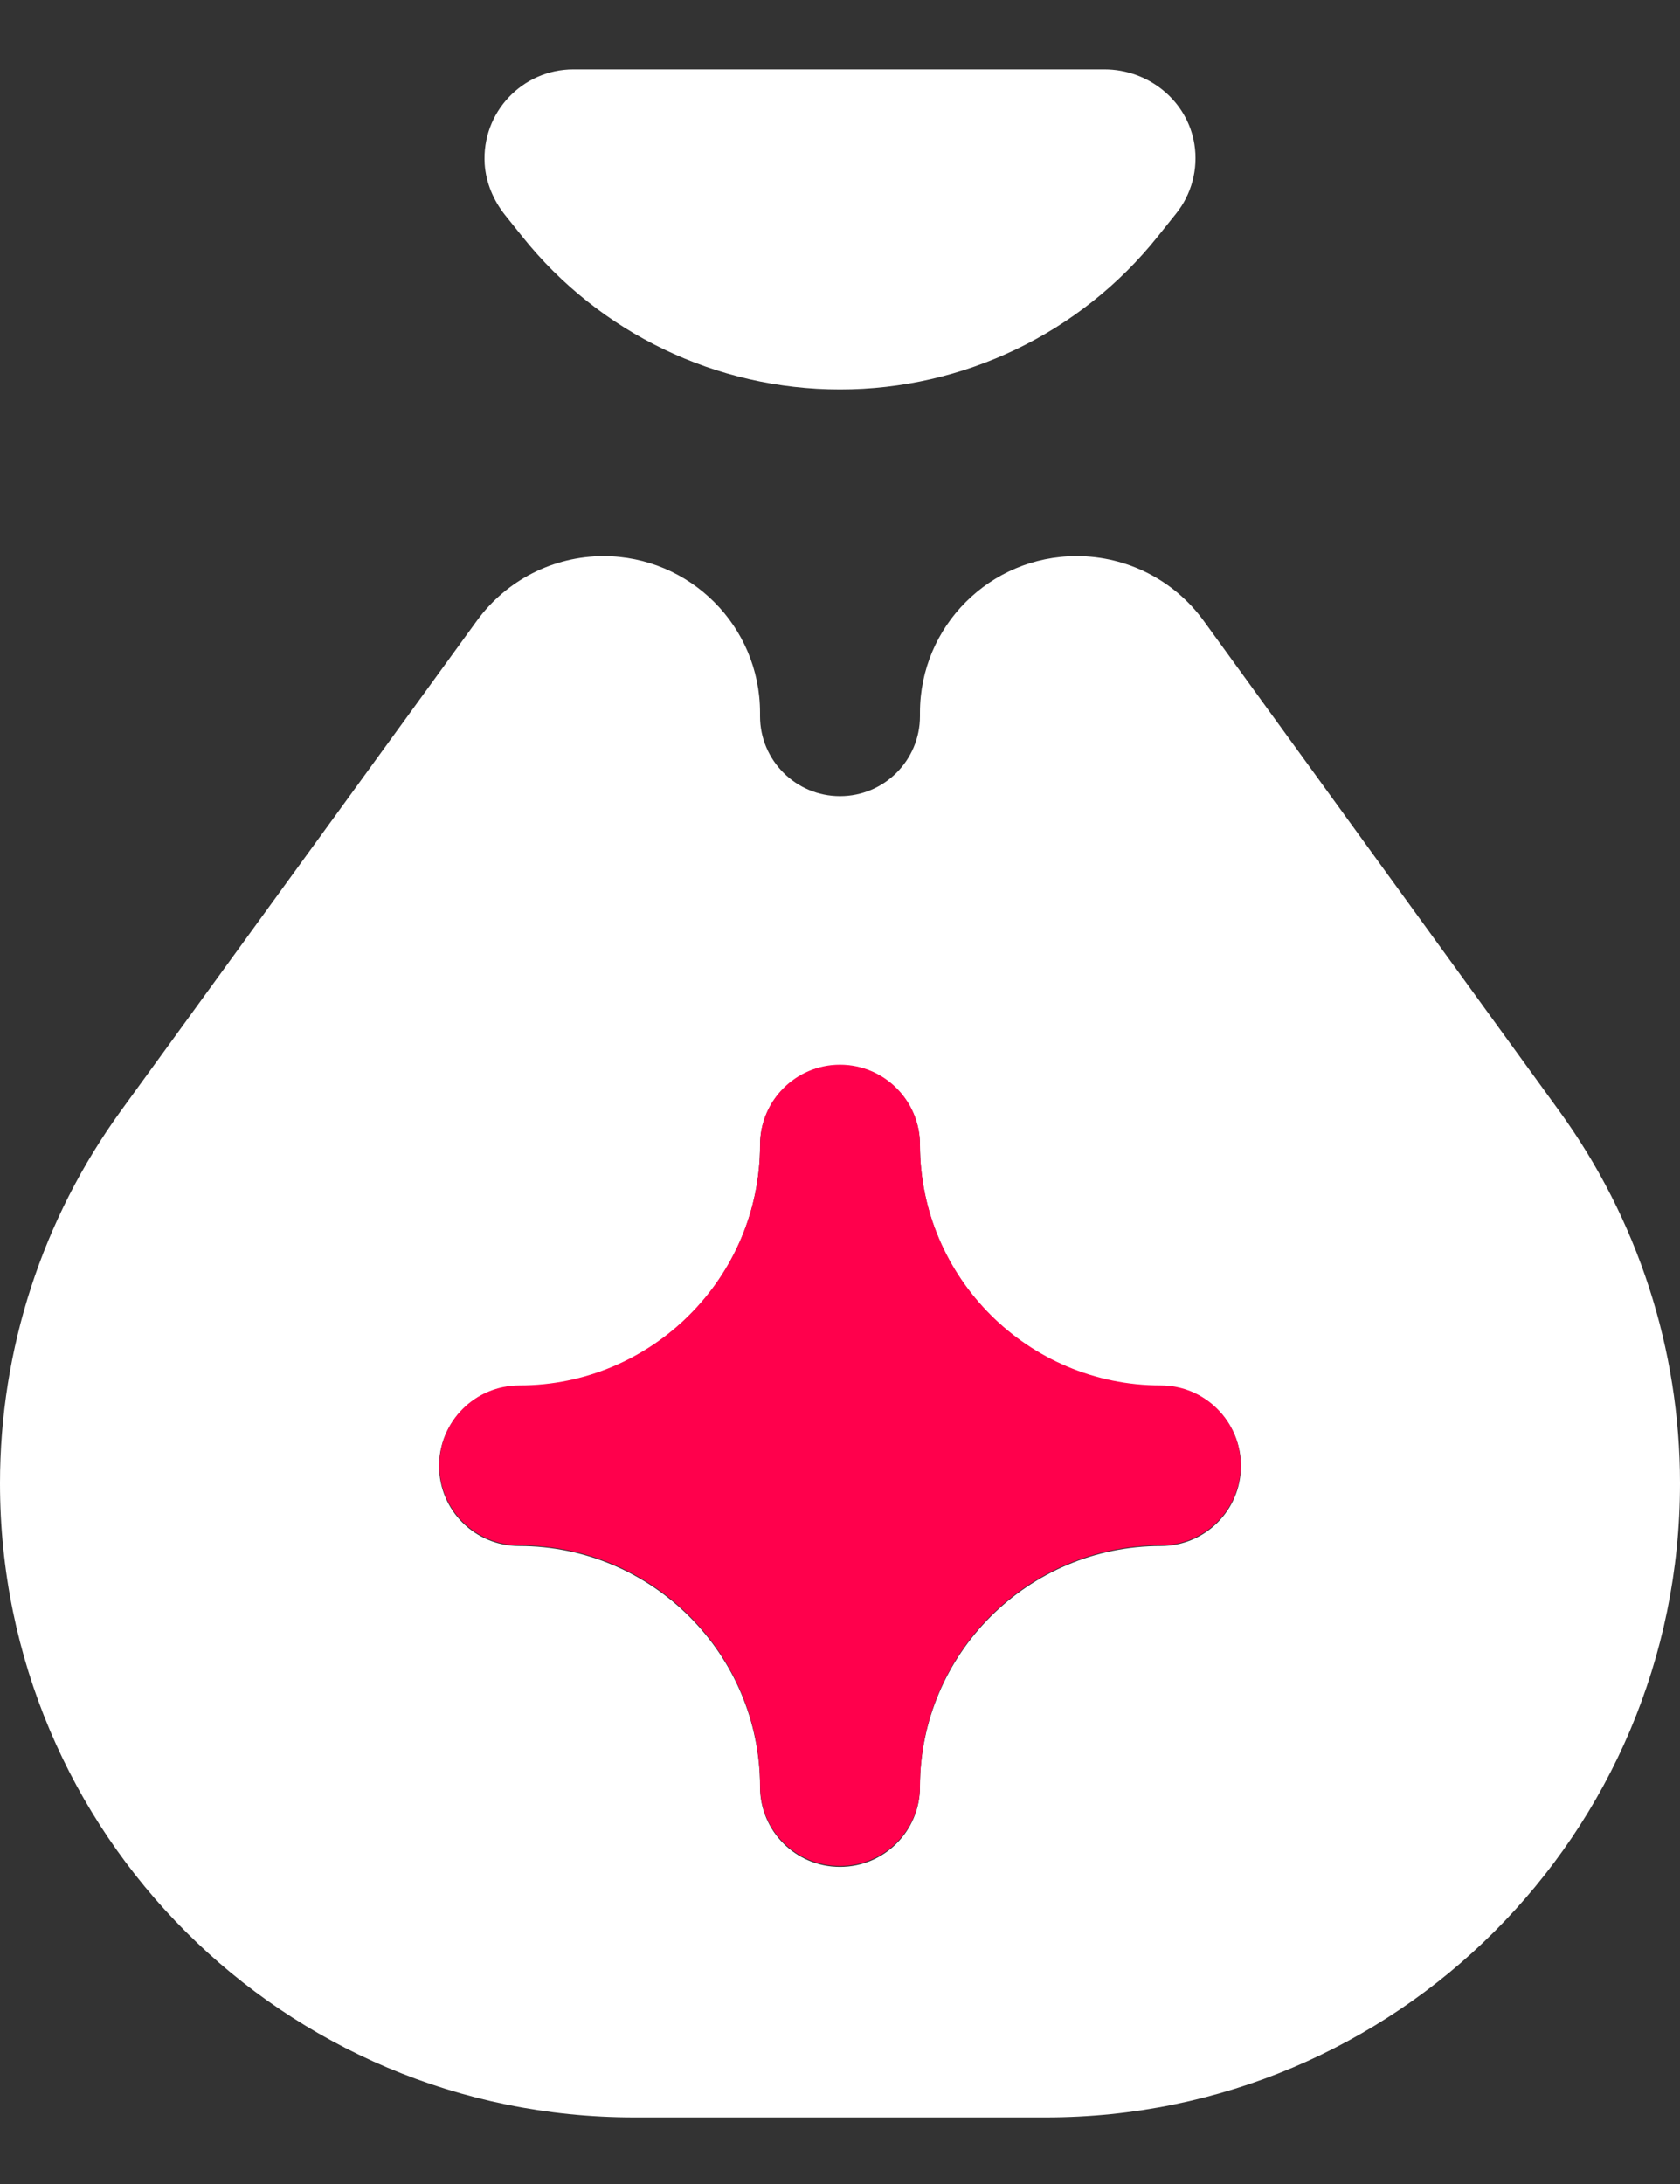
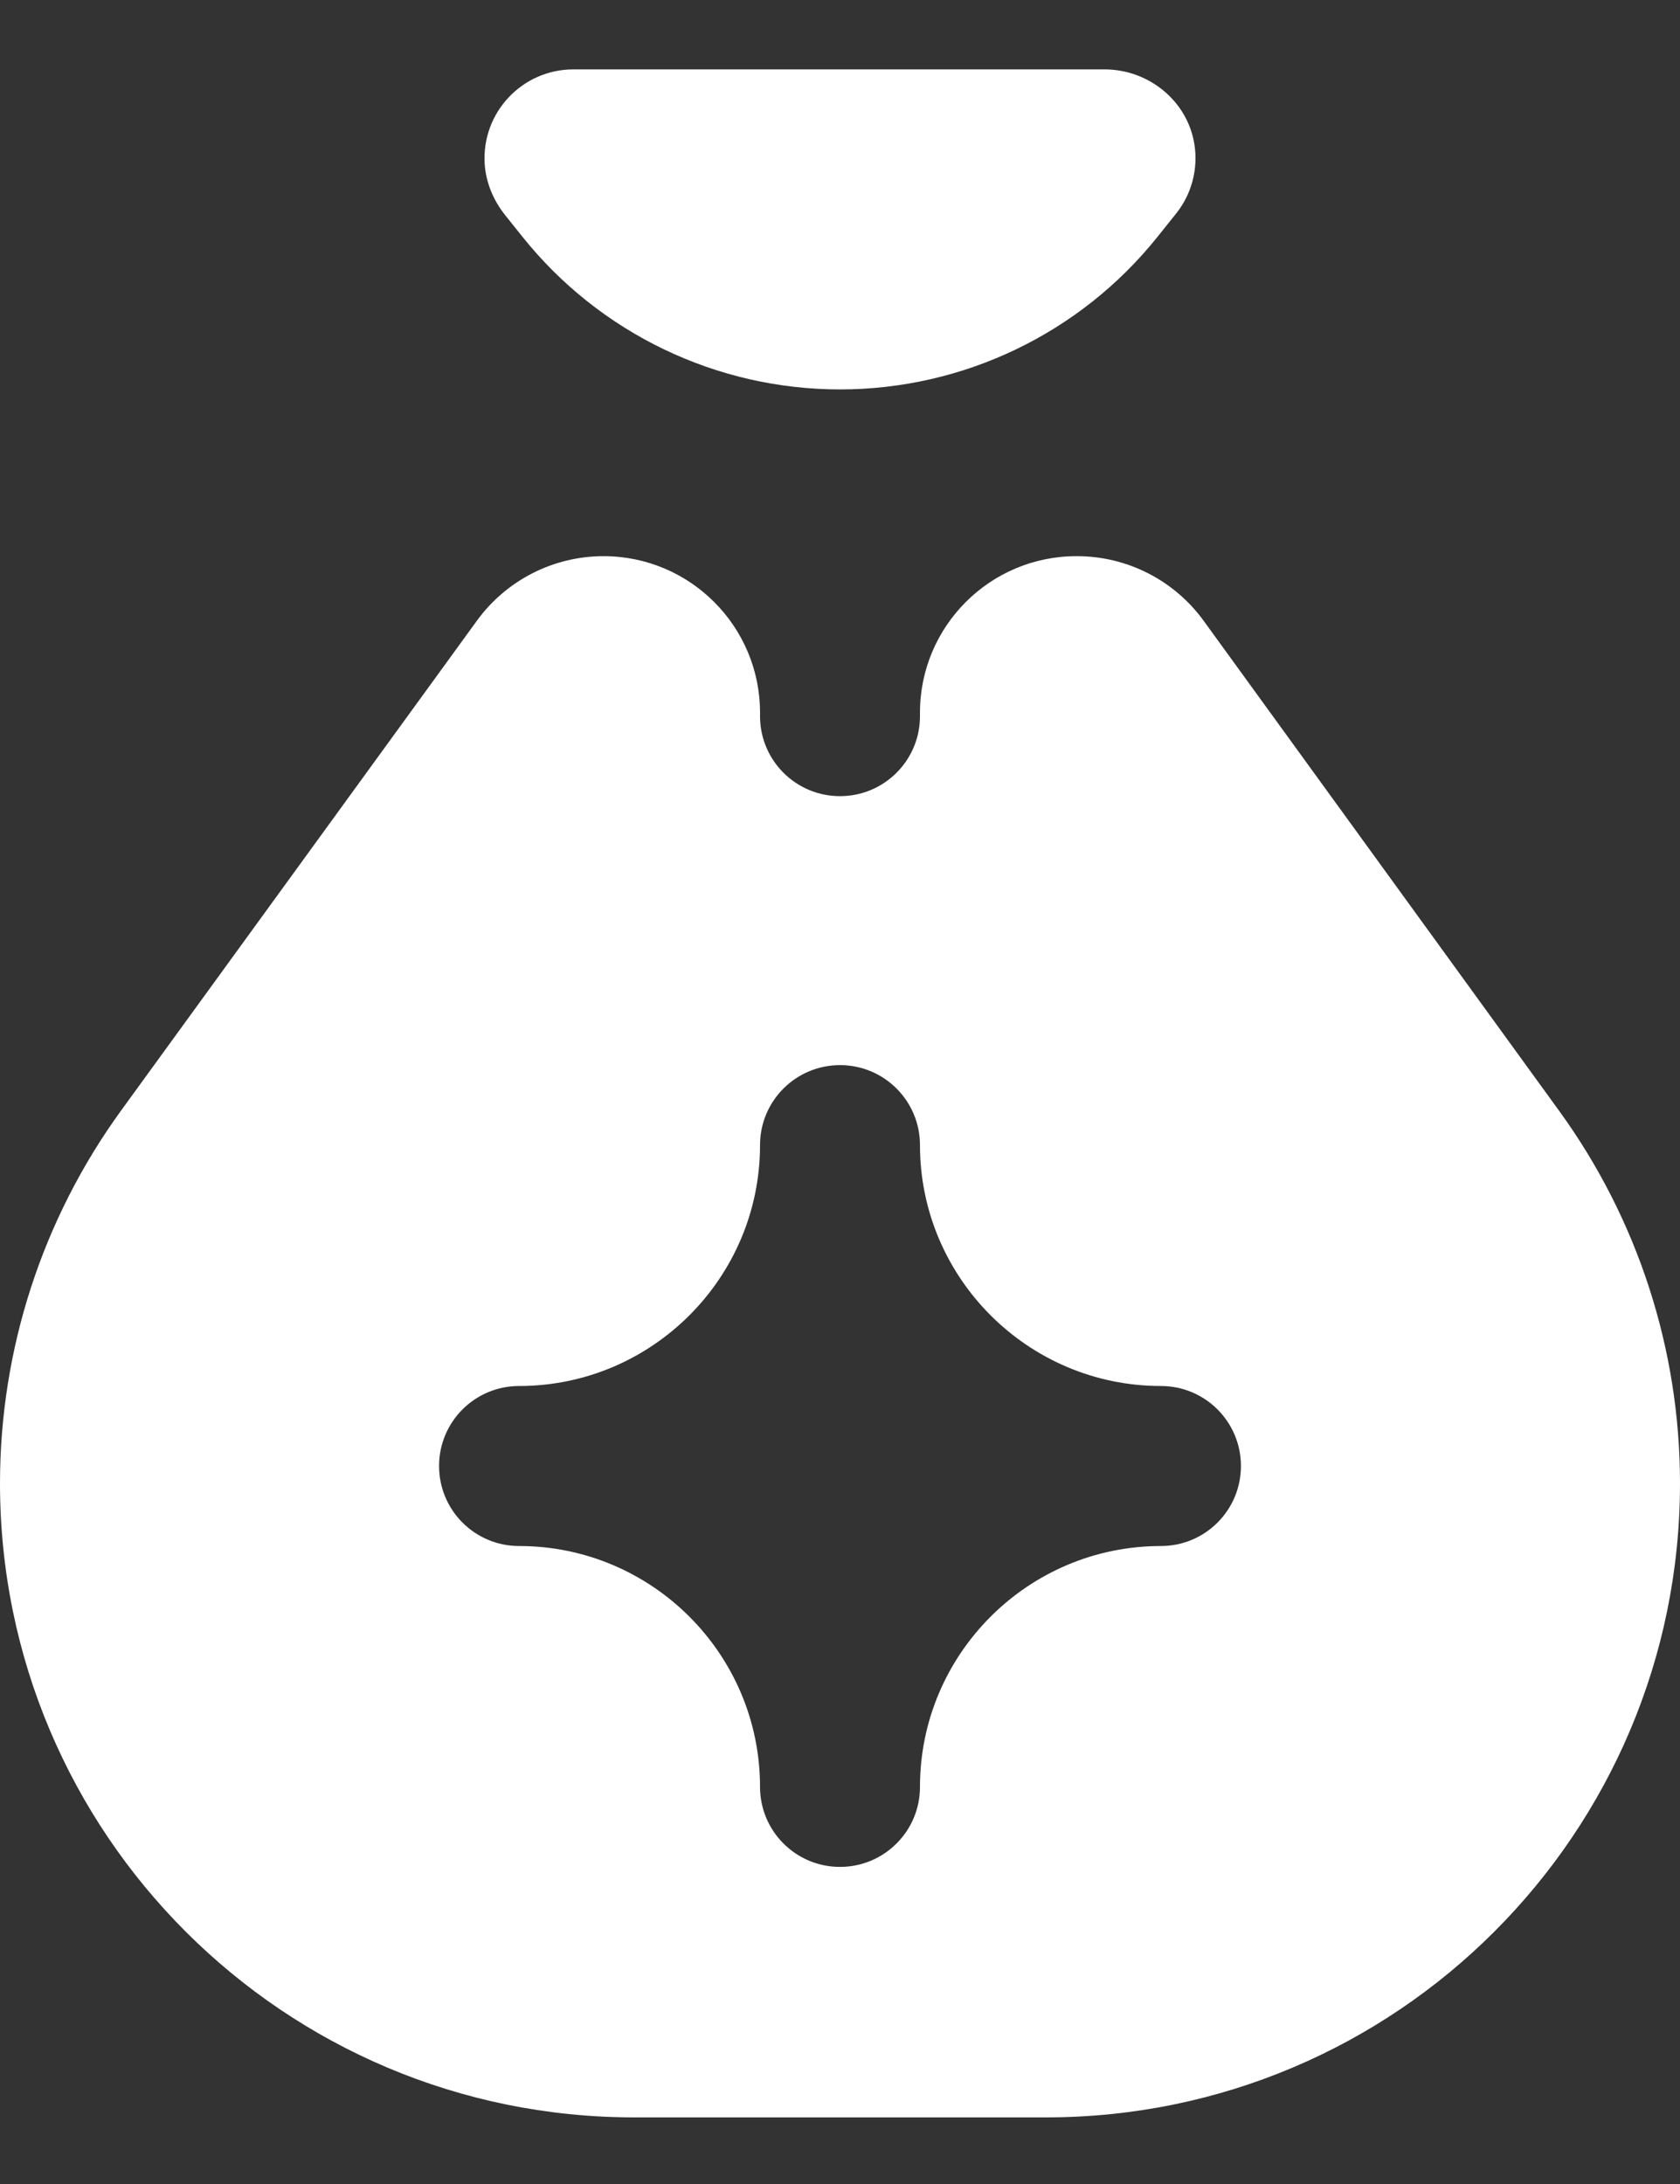
<svg xmlns="http://www.w3.org/2000/svg" width="20" height="26" viewBox="0 0 20 26" fill="none">
  <rect x="0" y="0" width="20" height="26" fill="#333333" stroke="none" />
  <path d="M14 2.544L13.78 2.819C12.862 3.967 11.471 4.636 10 4.636C8.529 4.636 7.138 3.967 6.22 2.819L6.015 2.563C5.875 2.388 5.785 2.176 5.77 1.952C5.732 1.337 6.219 0.826 6.826 0.826H13.149C13.673 0.826 14.136 1.199 14.219 1.717C14.266 2.014 14.185 2.314 14 2.544ZM18.561 13.224L14.329 7.39C13.978 6.907 13.418 6.621 12.82 6.621H12.815C11.786 6.621 10.952 7.455 10.952 8.484V8.526C10.952 9.052 10.526 9.478 10 9.478C9.474 9.478 9.048 9.052 9.048 8.526V8.484C9.048 7.455 8.213 6.621 7.185 6.621C6.588 6.621 6.028 6.907 5.677 7.39L1.44 13.223C0.504 14.513 0 16.065 0 17.659C0 21.828 3.38 25.207 7.549 25.207H12.452C16.62 25.207 20 21.828 20 17.659V17.657C20 16.065 19.497 14.513 18.561 13.224ZM9.048 21.273C9.048 19.691 7.761 18.405 6.18 18.405C5.653 18.405 5.227 17.979 5.227 17.452C5.227 16.926 5.653 16.5 6.18 16.5C7.761 16.5 9.048 15.213 9.048 13.632C9.048 13.106 9.474 12.68 10 12.68C10.526 12.68 10.952 13.106 10.952 13.632C10.952 15.213 12.239 16.5 13.82 16.5C14.347 16.5 14.773 16.926 14.773 17.452C14.773 17.979 14.347 18.405 13.82 18.405C12.239 18.405 10.952 19.691 10.952 21.273C10.952 21.799 10.526 22.225 10 22.225C9.474 22.225 9.048 21.799 9.048 21.273Z" fill="white" />
-   <path d="M14.77 17.445C14.77 17.971 14.343 18.396 13.818 18.396C12.237 18.396 10.952 19.682 10.952 21.262C10.952 21.788 10.525 22.214 10 22.214C9.474 22.214 9.049 21.788 9.049 21.262C9.049 19.682 7.763 18.396 6.183 18.396C5.657 18.396 5.231 17.97 5.231 17.445C5.231 16.919 5.657 16.493 6.183 16.493C7.763 16.493 9.049 15.207 9.049 13.627C9.049 13.101 9.475 12.675 10 12.675C10.526 12.675 10.952 13.102 10.952 13.627C10.952 15.207 12.238 16.493 13.818 16.493C14.343 16.493 14.77 16.919 14.77 17.445Z" fill="#FF004C" />
</svg>